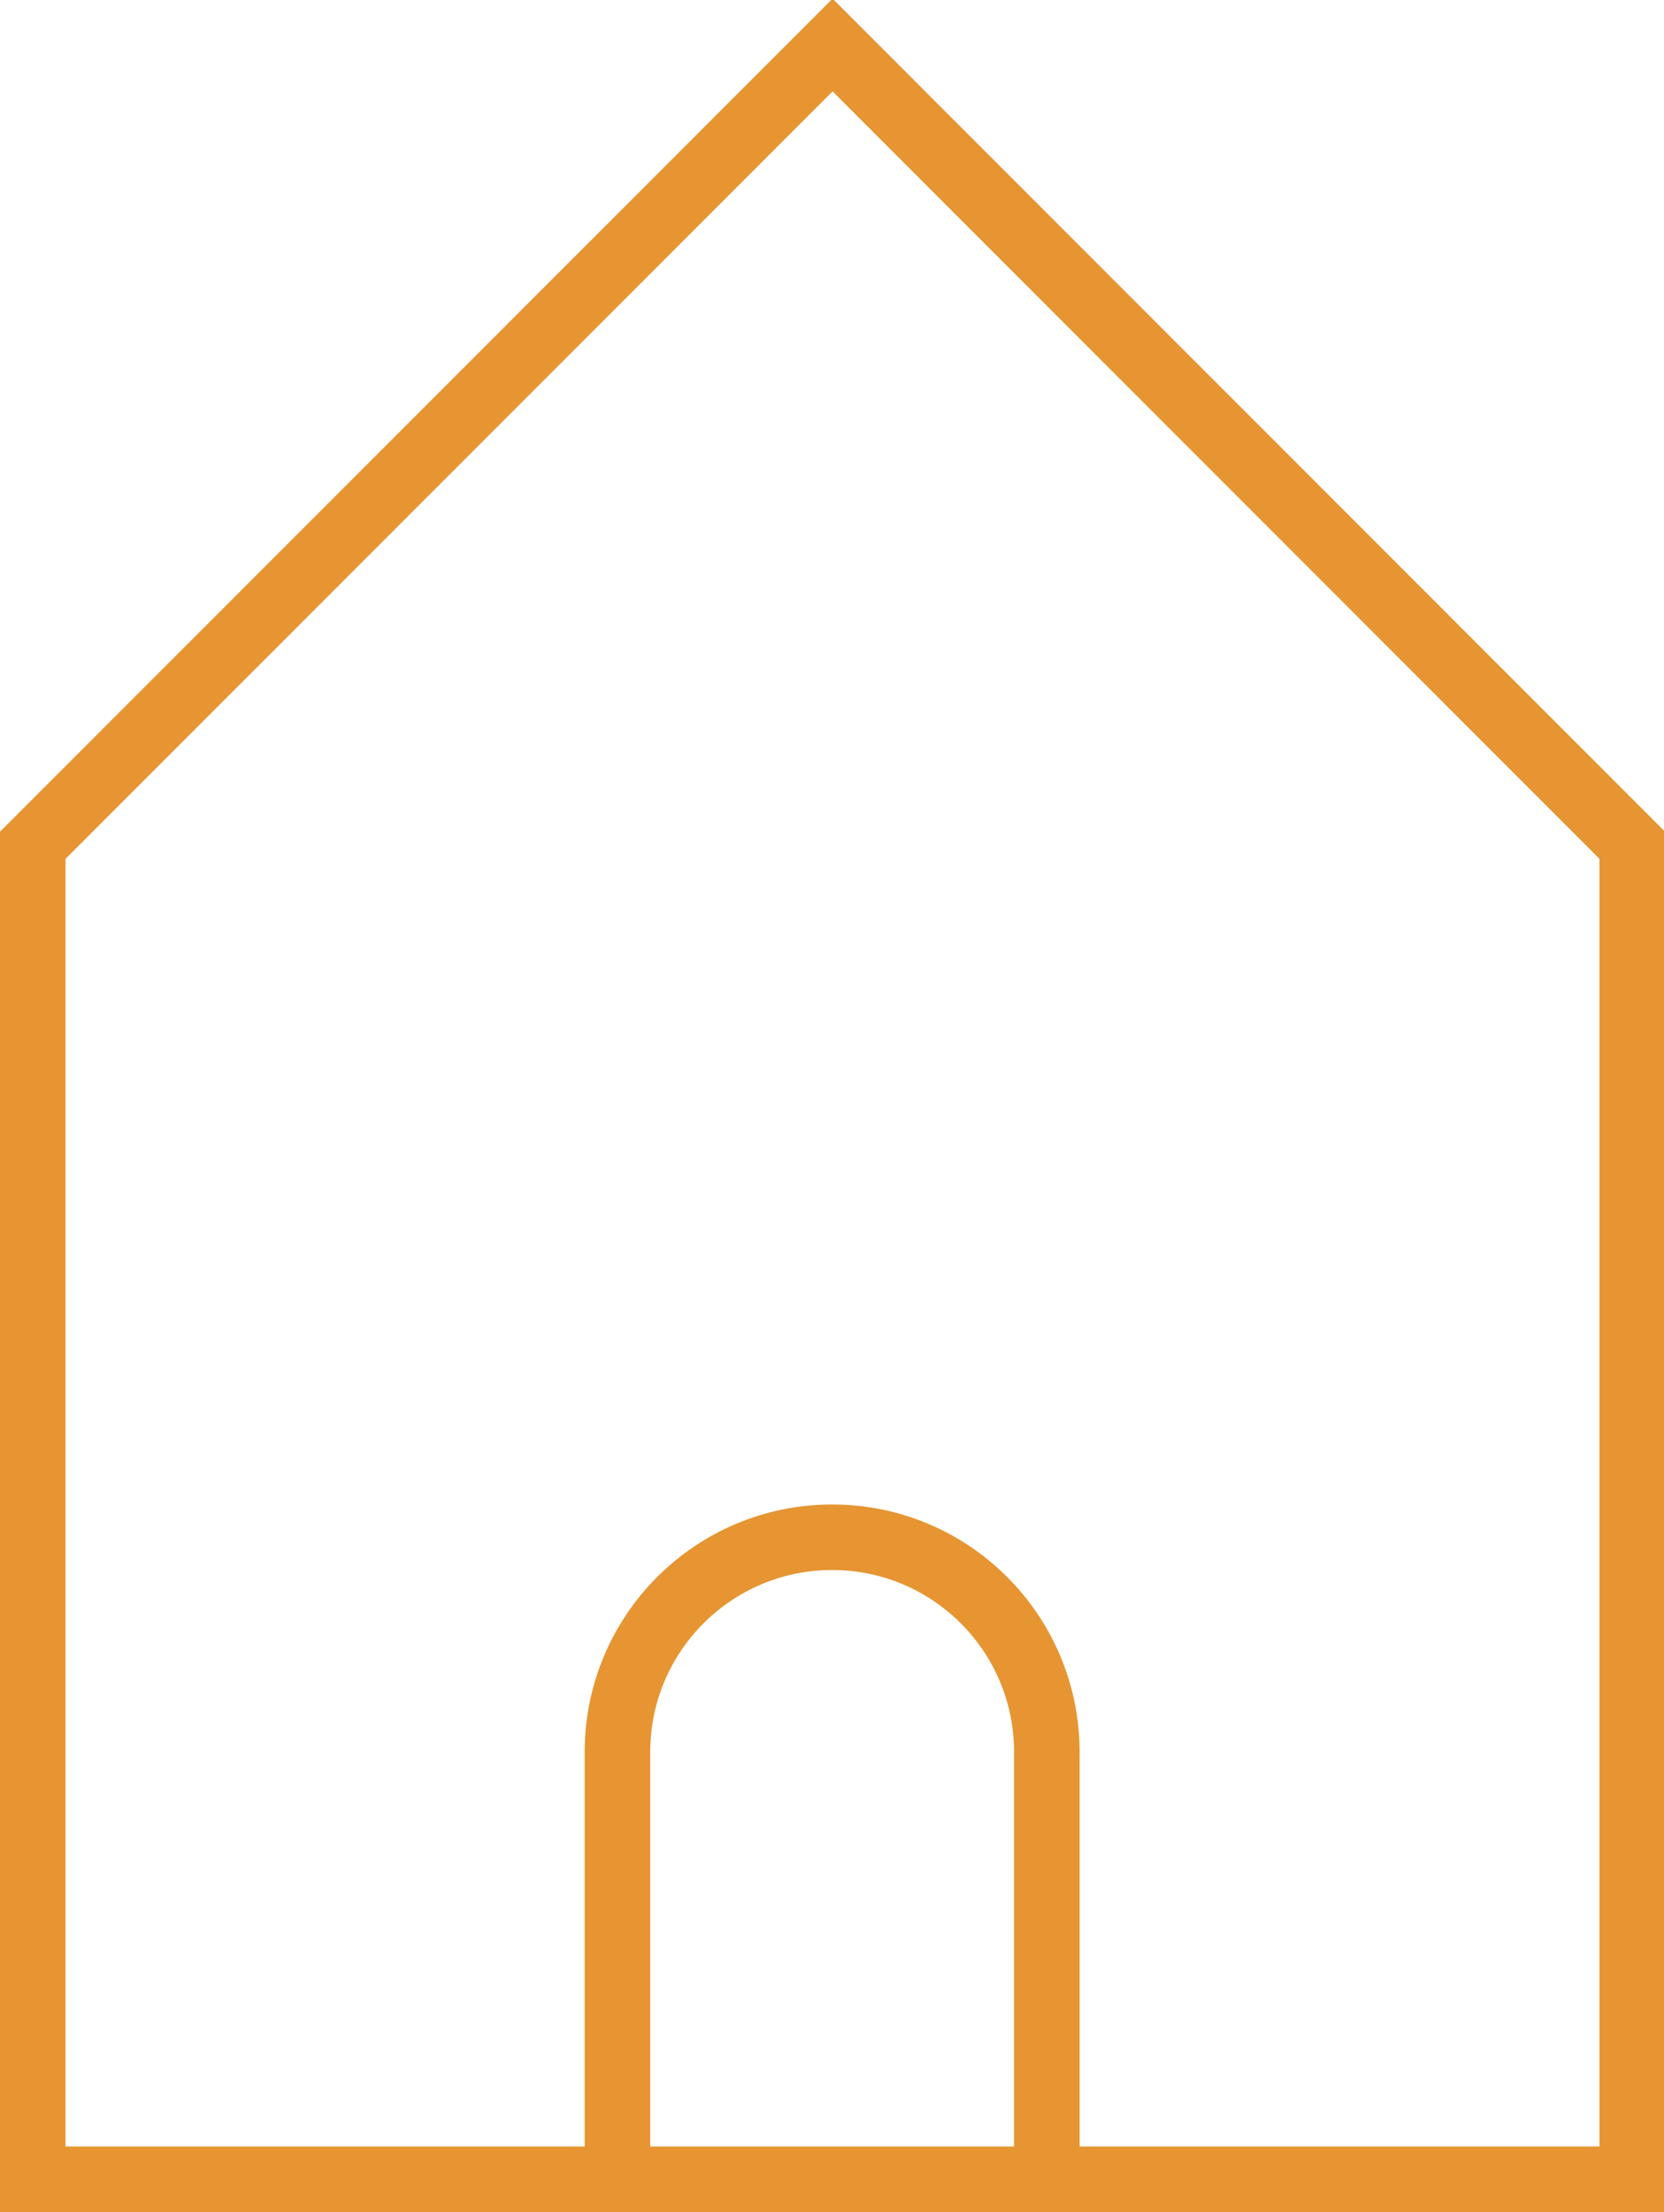
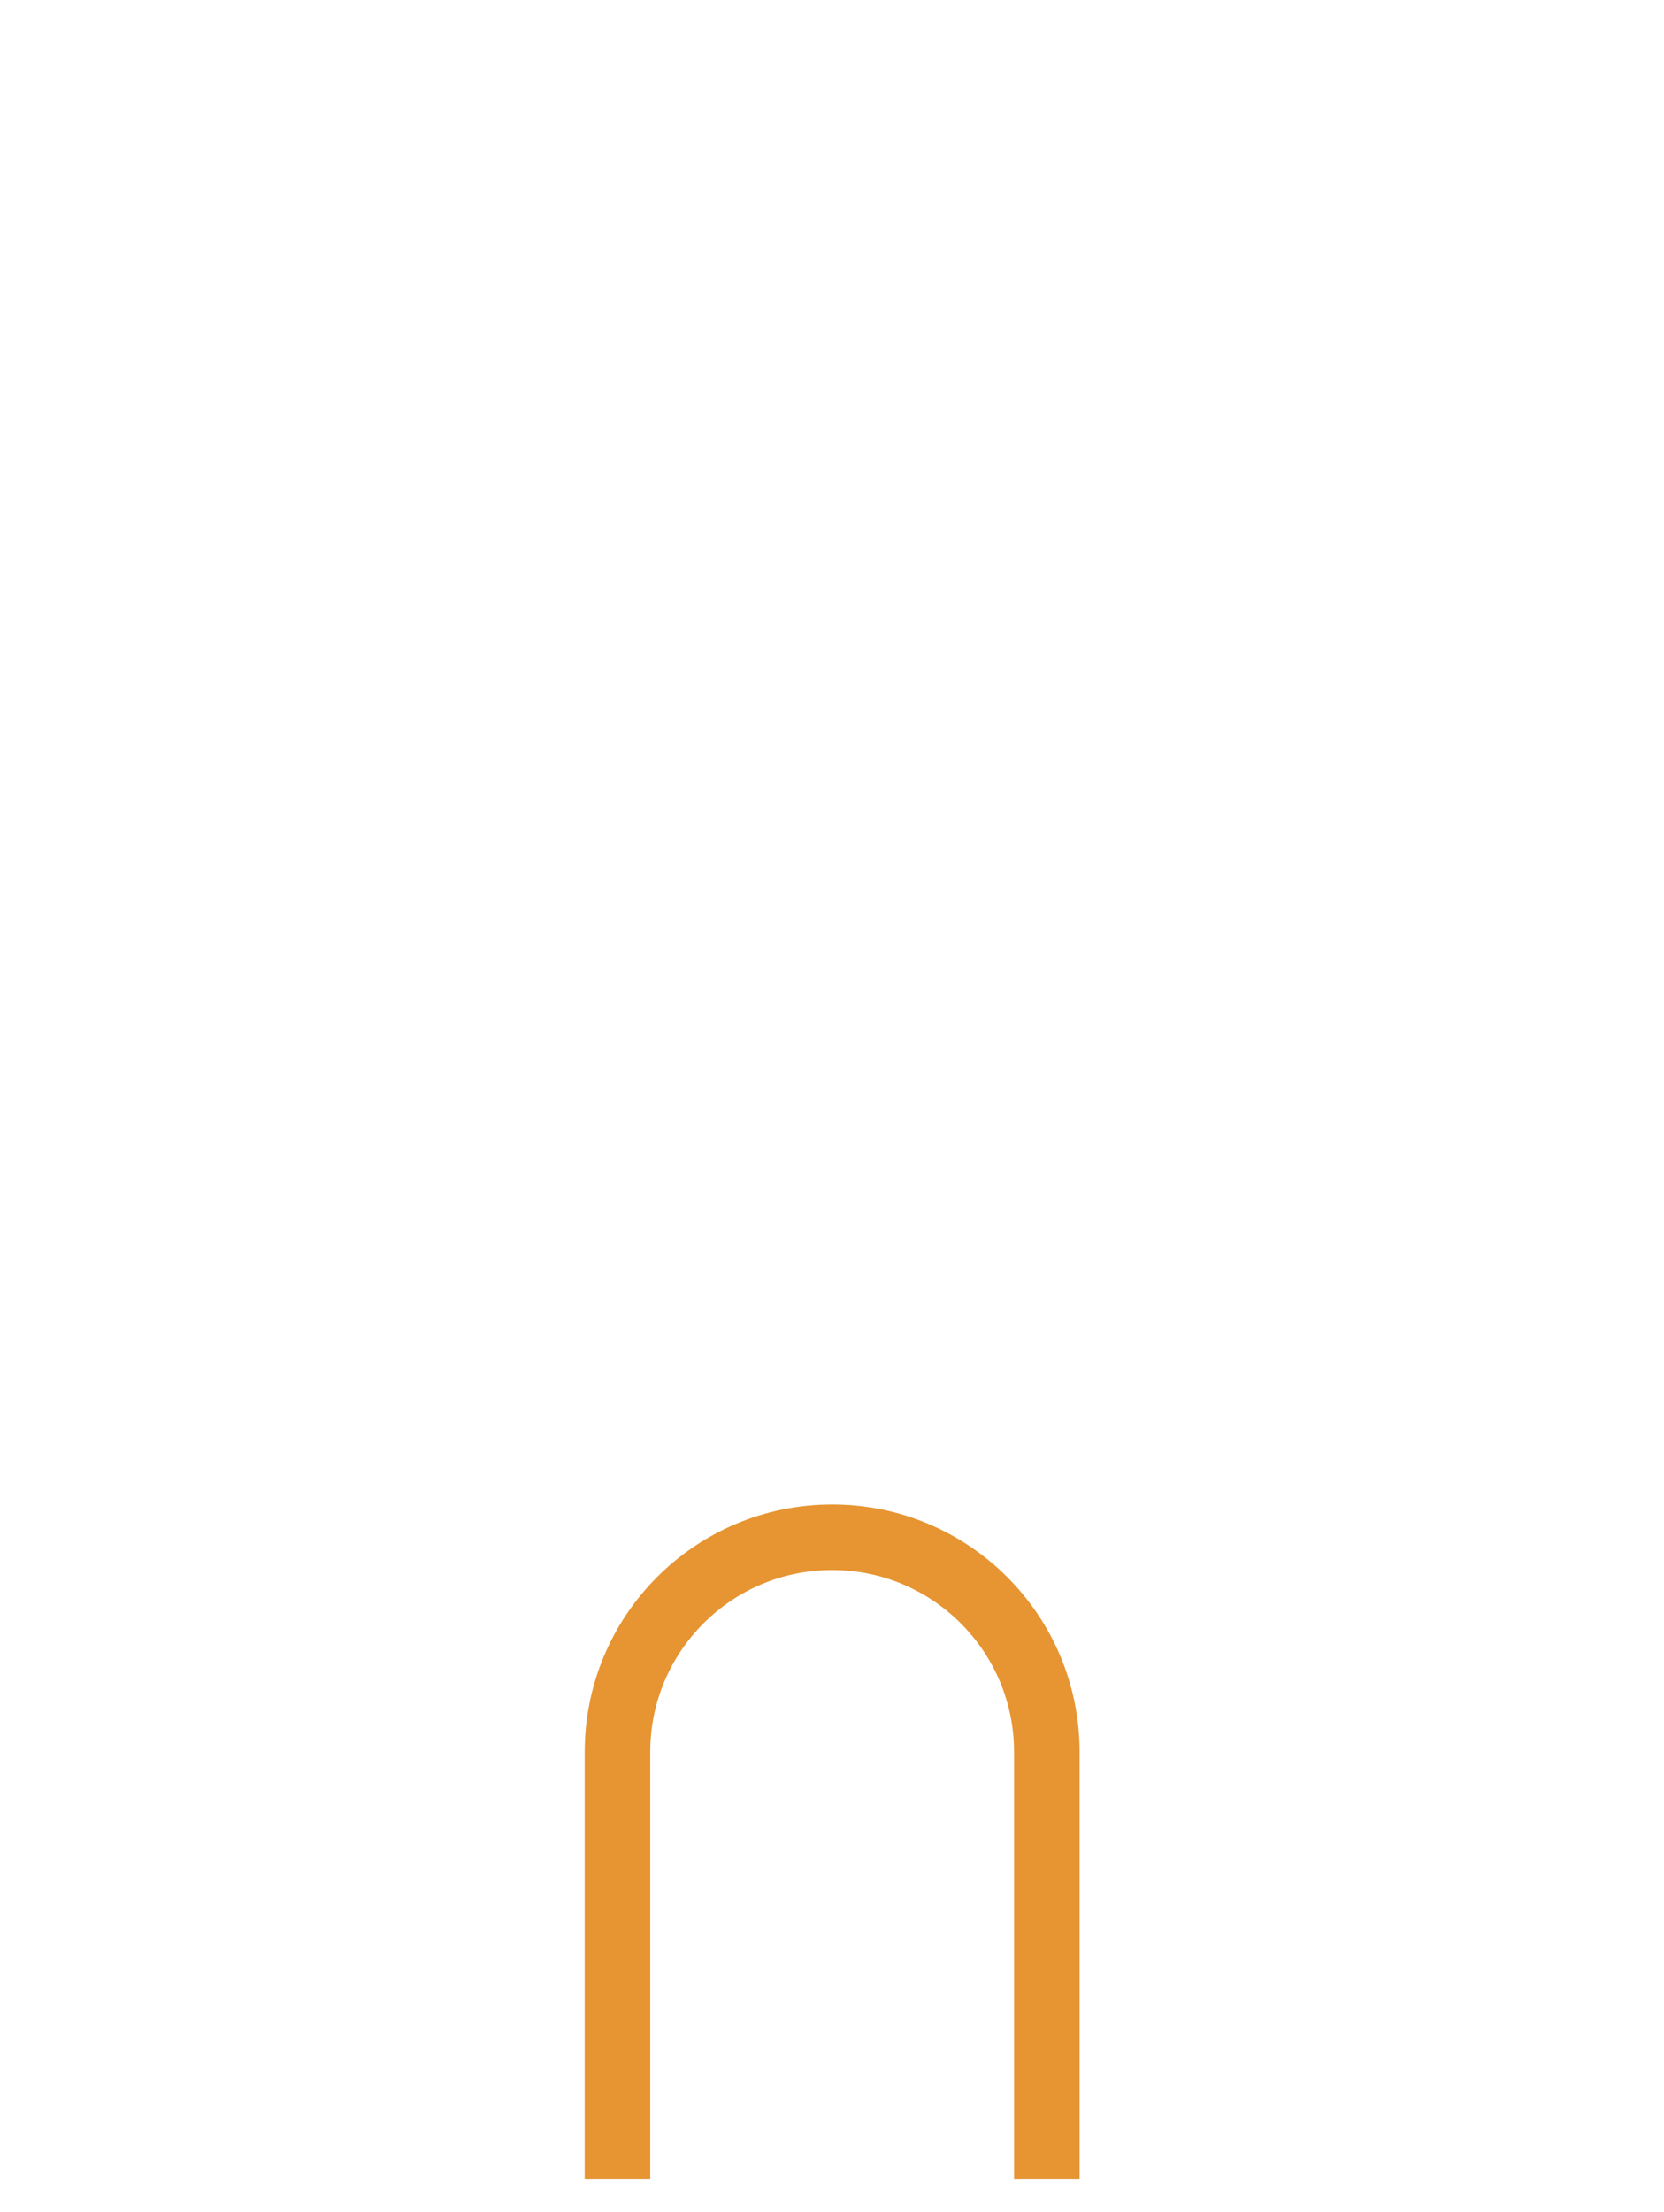
<svg xmlns="http://www.w3.org/2000/svg" id="svg1047" version="1.1" viewBox="0 0 30.337 40.313" height="152.363" width="114.66">
  <defs id="defs1041" />
  <g transform="translate(57.502,-253.409)" id="layer1">
    <g transform="matrix(0.353,0,0,-0.353,-46.245,293.125)" id="g256">
      <path id="path258" style="fill:none;stroke:#e69532;stroke-width:3.385;stroke-linecap:butt;stroke-linejoin:miter;stroke-miterlimit:10;stroke-dasharray:none;stroke-opacity:1" d="m 0,0 v 22.059 c 0,6.123 4.964,11.087 11.088,11.087 6.123,0 11.088,-4.964 11.088,-11.087 V 0" />
    </g>
    <g transform="matrix(0.353,0,0,-0.353,-56.905,293.125)" id="g260">
-       <path id="path262" style="fill:none;stroke:#e69532;stroke-width:3.385;stroke-linecap:butt;stroke-linejoin:miter;stroke-miterlimit:10;stroke-dasharray:none;stroke-opacity:1" d="M 0,0 V 68.871 L 41.309,110.186 82.61,68.871 V 0 Z" />
-     </g>
+       </g>
  </g>
</svg>